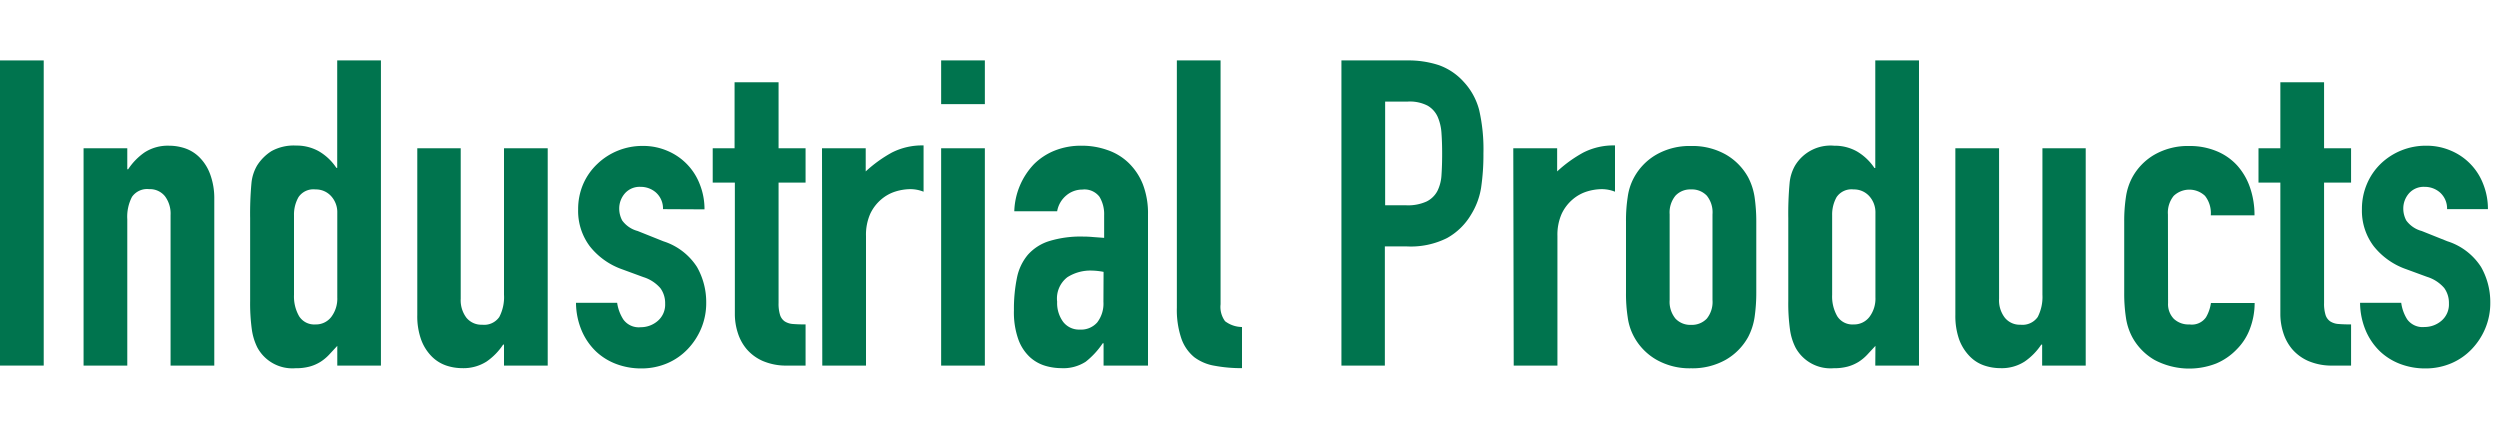
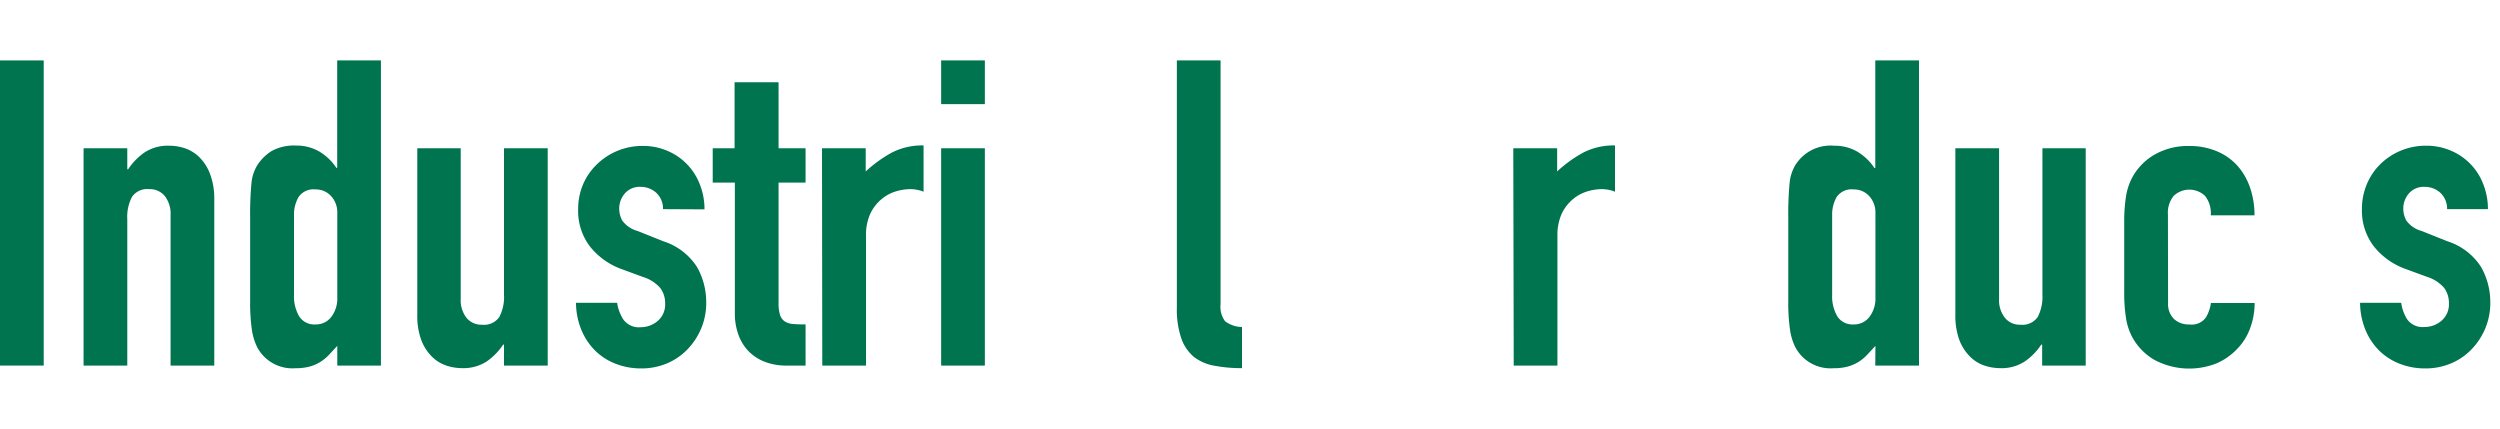
<svg xmlns="http://www.w3.org/2000/svg" viewBox="0 0 350 60">
  <defs>
    <style>.cls-1{fill:#00744e;}.cls-2{fill:none;}</style>
  </defs>
  <g id="レイヤー_2" data-name="レイヤー 2">
    <g id="文字">
      <path class="cls-1" d="M0,8.46H6.12V51.18H0Z" />
      <path class="cls-1" d="M11.7,20.76h6.12V23.7h.12a8.7,8.7,0,0,1,2.31-2.37,6,6,0,0,1,3.45-.93,7,7,0,0,1,2.28.39,5.28,5.28,0,0,1,2,1.29,6.5,6.5,0,0,1,1.44,2.31A9.69,9.69,0,0,1,30,27.84V51.18H23.88V30.12a4.07,4.07,0,0,0-.78-2.64,2.7,2.7,0,0,0-2.22-1,2.58,2.58,0,0,0-2.4,1.08,6,6,0,0,0-.66,3.12V51.18H11.7Z" />
      <path class="cls-1" d="M47.22,48.42l-1.14,1.23a6.32,6.32,0,0,1-1.2,1,5.69,5.69,0,0,1-1.5.66,7.25,7.25,0,0,1-2,.24,5.57,5.57,0,0,1-5.34-2.88,8.13,8.13,0,0,1-.78-2.52,26.62,26.62,0,0,1-.24-4V30.54a46.91,46.91,0,0,1,.18-4.86A6,6,0,0,1,36,23.16a6.55,6.55,0,0,1,2-2,6.43,6.43,0,0,1,3.45-.78,6.33,6.33,0,0,1,3.21.81,7.4,7.4,0,0,1,2.43,2.31h.12V8.46h6.12V51.18H47.22Zm-6.06-7.14a5.55,5.55,0,0,0,.72,3,2.5,2.5,0,0,0,2.28,1.14,2.7,2.7,0,0,0,2.22-1.05,4.24,4.24,0,0,0,.84-2.73V29.82a3.33,3.33,0,0,0-.87-2.37,2.87,2.87,0,0,0-2.19-.93,2.51,2.51,0,0,0-2.37,1.08,4.91,4.91,0,0,0-.63,2.52Z" />
      <path class="cls-1" d="M76.68,51.18H70.56V48.24h-.12a8.7,8.7,0,0,1-2.31,2.37,6,6,0,0,1-3.45.93,7,7,0,0,1-2.28-.39,5.28,5.28,0,0,1-2-1.29,6.5,6.5,0,0,1-1.44-2.31,9.69,9.69,0,0,1-.54-3.45V20.76H64.5V41.82a4.07,4.07,0,0,0,.78,2.64,2.7,2.7,0,0,0,2.22,1,2.58,2.58,0,0,0,2.4-1.08,6,6,0,0,0,.66-3.12V20.76h6.12Z" />
      <path class="cls-1" d="M92.82,29.28a3,3,0,0,0-1-2.34,3.22,3.22,0,0,0-2.13-.78,2.74,2.74,0,0,0-2.22.93,3.22,3.22,0,0,0-.78,2.13,3.55,3.55,0,0,0,.42,1.65,3.91,3.91,0,0,0,2.16,1.47l3.6,1.44a8.73,8.73,0,0,1,4.71,3.6,9.94,9.94,0,0,1,1.29,5,9.16,9.16,0,0,1-.69,3.57,9.48,9.48,0,0,1-1.89,2.91,8.61,8.61,0,0,1-2.88,2,9.19,9.19,0,0,1-3.66.72,9.77,9.77,0,0,1-3.42-.6,8.48,8.48,0,0,1-2.85-1.74,8.81,8.81,0,0,1-2-2.85,10.19,10.19,0,0,1-.84-4H86.4a5.83,5.83,0,0,0,.87,2.34,2.66,2.66,0,0,0,2.43,1.08,3.62,3.62,0,0,0,2.37-.87,3,3,0,0,0,1.05-2.43,3.55,3.55,0,0,0-.66-2.16,5.19,5.19,0,0,0-2.4-1.56l-2.94-1.08a10,10,0,0,1-4.53-3.21,8.22,8.22,0,0,1-1.65-5.19,8.83,8.83,0,0,1,.72-3.57,8.57,8.57,0,0,1,2-2.82,9,9,0,0,1,2.85-1.83,9.13,9.13,0,0,1,3.48-.66,8.57,8.57,0,0,1,3.45.69,8.27,8.27,0,0,1,4.53,4.68,9.36,9.36,0,0,1,.66,3.51Z" />
      <path class="cls-1" d="M102.84,11.52H109v9.24h3.78v4.8H109V42.42a5.29,5.29,0,0,0,.21,1.68,1.72,1.72,0,0,0,.66.9,2.45,2.45,0,0,0,1.17.36q.72.06,1.74.06v5.76h-2.52a8.27,8.27,0,0,1-3.51-.66,6.33,6.33,0,0,1-2.25-1.68,6.6,6.6,0,0,1-1.23-2.31,8.59,8.59,0,0,1-.39-2.49V25.56H99.78v-4.8h3.06Z" />
      <path class="cls-1" d="M115.08,20.76h6.12V24a18.57,18.57,0,0,1,3.66-2.64,9.34,9.34,0,0,1,4.44-1v6.48a5,5,0,0,0-1.86-.36,7.29,7.29,0,0,0-2.07.33,5.66,5.66,0,0,0-2,1.11,6,6,0,0,0-1.53,2,7.23,7.23,0,0,0-.6,3.12V51.18h-6.12Z" />
      <path class="cls-1" d="M131.76,8.46h6.12v6.12h-6.12Zm0,12.3h6.12V51.18h-6.12Z" />
-       <path class="cls-1" d="M154.5,48.06h-.12A11.29,11.29,0,0,1,152,50.64a5.75,5.75,0,0,1-3.45.9,8,8,0,0,1-2.22-.33,5.56,5.56,0,0,1-2.13-1.2,6.29,6.29,0,0,1-1.62-2.46,11.31,11.31,0,0,1-.63-4.11,21.69,21.69,0,0,1,.42-4.53,7.19,7.19,0,0,1,1.53-3.24,6.62,6.62,0,0,1,3-1.92,15,15,0,0,1,4.74-.63q.66,0,1.32.06l1.62.12V30.12a4.66,4.66,0,0,0-.66-2.58,2.64,2.64,0,0,0-2.4-1,3.46,3.46,0,0,0-2.19.78A3.7,3.7,0,0,0,148,29.58H142a10,10,0,0,1,2.76-6.6,8.69,8.69,0,0,1,2.88-1.89,9.87,9.87,0,0,1,3.78-.69,10.62,10.62,0,0,1,3.6.6A7.93,7.93,0,0,1,158,22.8a8.57,8.57,0,0,1,2,3,11.26,11.26,0,0,1,.72,4.2V51.18H154.5Zm0-10a10,10,0,0,0-1.68-.18,6,6,0,0,0-3.39.93A3.76,3.76,0,0,0,148,42.24a4.46,4.46,0,0,0,.84,2.82,2.8,2.8,0,0,0,2.34,1.08,3,3,0,0,0,2.43-1,4.31,4.31,0,0,0,.87-2.88Z" />
      <path class="cls-1" d="M164.76,8.46h6.12V42.6a3.37,3.37,0,0,0,.63,2.37,4,4,0,0,0,2.37.81v5.76a20.18,20.18,0,0,1-3.81-.33A6.53,6.53,0,0,1,167.19,50a5.87,5.87,0,0,1-1.8-2.61,12.48,12.48,0,0,1-.63-4.32Z" />
-       <path class="cls-1" d="M187.8,8.46H197a13.65,13.65,0,0,1,4.44.66,8.52,8.52,0,0,1,3.48,2.34,9.15,9.15,0,0,1,2.16,3.93,24.58,24.58,0,0,1,.6,6.09,31.55,31.55,0,0,1-.33,4.83,10.17,10.17,0,0,1-1.41,3.75,8.93,8.93,0,0,1-3.36,3.27A11.31,11.31,0,0,1,197,34.5h-3.12V51.18H187.8Zm6.12,20.28h2.94a6.25,6.25,0,0,0,2.88-.54,3.44,3.44,0,0,0,1.5-1.47,5.72,5.72,0,0,0,.57-2.25q.09-1.32.09-2.94t-.09-2.85a6.71,6.71,0,0,0-.54-2.34,3.43,3.43,0,0,0-1.41-1.56,5.46,5.46,0,0,0-2.76-.57h-3.18Z" />
      <path class="cls-1" d="M211.86,20.76H218V24a18.28,18.28,0,0,1,3.66-2.64,9.34,9.34,0,0,1,4.44-1v6.48a5,5,0,0,0-1.86-.36,7.29,7.29,0,0,0-2.07.33,5.66,5.66,0,0,0-2,1.11,6,6,0,0,0-1.53,2,7.23,7.23,0,0,0-.6,3.12V51.18h-6.12Z" />
-       <path class="cls-1" d="M227.64,31a21.34,21.34,0,0,1,.24-3.42,7.87,7.87,0,0,1,.9-2.76,8.21,8.21,0,0,1,3.12-3.18,9.38,9.38,0,0,1,4.85-1.2,9.48,9.48,0,0,1,4.87,1.2,8.28,8.28,0,0,1,3.12,3.18,8.78,8.78,0,0,1,.9,2.76,23.93,23.93,0,0,1,.24,3.42V41a23.93,23.93,0,0,1-.24,3.42,8.78,8.78,0,0,1-.9,2.76,8.28,8.28,0,0,1-3.12,3.18,9.48,9.48,0,0,1-4.87,1.2,9.38,9.38,0,0,1-4.85-1.2,8.21,8.21,0,0,1-3.12-3.18,7.87,7.87,0,0,1-.9-2.76,21.34,21.34,0,0,1-.24-3.42Zm6.11,11a3.71,3.71,0,0,0,.82,2.61,2.83,2.83,0,0,0,2.18.87,2.87,2.87,0,0,0,2.2-.87,3.71,3.71,0,0,0,.8-2.61V30a3.71,3.71,0,0,0-.8-2.61,2.87,2.87,0,0,0-2.2-.87,2.83,2.83,0,0,0-2.18.87,3.71,3.71,0,0,0-.82,2.61Z" />
      <path class="cls-1" d="M262.56,48.42l-1.14,1.23a6.32,6.32,0,0,1-1.2,1,5.83,5.83,0,0,1-1.5.66,7.25,7.25,0,0,1-2,.24,5.57,5.57,0,0,1-5.34-2.88,7.88,7.88,0,0,1-.78-2.52,26.62,26.62,0,0,1-.24-4V30.54a46.91,46.91,0,0,1,.18-4.86,6,6,0,0,1,.78-2.52,5.8,5.8,0,0,1,5.46-2.76,6.33,6.33,0,0,1,3.21.81,7.5,7.5,0,0,1,2.43,2.31h.12V8.46h6.12V51.18h-6.12Zm-6.06-7.14a5.55,5.55,0,0,0,.72,3,2.5,2.5,0,0,0,2.28,1.14,2.7,2.7,0,0,0,2.22-1.05,4.24,4.24,0,0,0,.84-2.73V29.82a3.38,3.38,0,0,0-.87-2.37,2.87,2.87,0,0,0-2.19-.93,2.52,2.52,0,0,0-2.38,1.08,5,5,0,0,0-.62,2.52Z" />
      <path class="cls-1" d="M292,51.18H285.9V48.24h-.12a8.73,8.73,0,0,1-2.32,2.37,5.9,5.9,0,0,1-3.44.93,7,7,0,0,1-2.28-.39,5.13,5.13,0,0,1-2-1.29,6.66,6.66,0,0,1-1.45-2.31,9.91,9.91,0,0,1-.54-3.45V20.76h6.12V41.82a4,4,0,0,0,.79,2.64,2.68,2.68,0,0,0,2.21,1,2.6,2.6,0,0,0,2.41-1.08,6.14,6.14,0,0,0,.66-3.12V20.76H292Z" />
      <path class="cls-1" d="M303.53,42.42a2.94,2.94,0,0,0,.81,2.22,3,3,0,0,0,2.19.78,2.41,2.41,0,0,0,2.31-1,5.49,5.49,0,0,0,.69-2h6.12A10.17,10.17,0,0,1,315,46a8,8,0,0,1-1.83,2.88,8.61,8.61,0,0,1-2.88,2,10.37,10.37,0,0,1-8.64-.48,8.21,8.21,0,0,1-3.12-3.18,8.3,8.3,0,0,1-.9-2.76,22.56,22.56,0,0,1-.24-3.42V31a22.56,22.56,0,0,1,.24-3.42,8.3,8.3,0,0,1,.9-2.76,8.21,8.21,0,0,1,3.12-3.18,9.42,9.42,0,0,1,4.86-1.2,9.73,9.73,0,0,1,3.81.72,8,8,0,0,1,2.88,2,8.93,8.93,0,0,1,1.8,3.09,11.73,11.73,0,0,1,.63,3.9h-6.12a3.91,3.91,0,0,0-.81-2.73,3.19,3.19,0,0,0-4.38,0,3.71,3.71,0,0,0-.81,2.61Z" />
-       <path class="cls-1" d="M319.25,11.52h6.12v9.24h3.78v4.8h-3.78V42.42a5.29,5.29,0,0,0,.21,1.68,1.72,1.72,0,0,0,.66.9,2.45,2.45,0,0,0,1.17.36q.72.06,1.74.06v5.76h-2.52a8.27,8.27,0,0,1-3.51-.66,6.33,6.33,0,0,1-2.25-1.68,6.6,6.6,0,0,1-1.23-2.31,8.59,8.59,0,0,1-.39-2.49V25.56h-3.06v-4.8h3.06Z" />
      <path class="cls-1" d="M342.59,29.28a3,3,0,0,0-1-2.34,3.22,3.22,0,0,0-2.13-.78,2.74,2.74,0,0,0-2.22.93,3.22,3.22,0,0,0-.78,2.13,3.55,3.55,0,0,0,.42,1.65,3.91,3.91,0,0,0,2.16,1.47l3.6,1.44a8.73,8.73,0,0,1,4.71,3.6,9.94,9.94,0,0,1,1.29,5,9.16,9.16,0,0,1-.69,3.57,9.48,9.48,0,0,1-1.89,2.91,8.61,8.61,0,0,1-2.88,2,9.19,9.19,0,0,1-3.66.72,9.77,9.77,0,0,1-3.42-.6,8.48,8.48,0,0,1-2.85-1.74,8.81,8.81,0,0,1-2-2.85,10.19,10.19,0,0,1-.84-4h5.76A5.83,5.83,0,0,0,337,44.7a2.66,2.66,0,0,0,2.43,1.08,3.62,3.62,0,0,0,2.37-.87,3,3,0,0,0,1.05-2.43,3.55,3.55,0,0,0-.66-2.16,5.19,5.19,0,0,0-2.4-1.56l-2.94-1.08a10,10,0,0,1-4.53-3.21,8.22,8.22,0,0,1-1.65-5.19,8.83,8.83,0,0,1,.72-3.57,8.57,8.57,0,0,1,1.95-2.82,9,9,0,0,1,2.85-1.83,9.13,9.13,0,0,1,3.48-.66,8.57,8.57,0,0,1,3.45.69,8.27,8.27,0,0,1,4.53,4.68,9.36,9.36,0,0,1,.66,3.51Z" />
-       <rect class="cls-2" width="350" height="60" />
    </g>
  </g>
</svg>